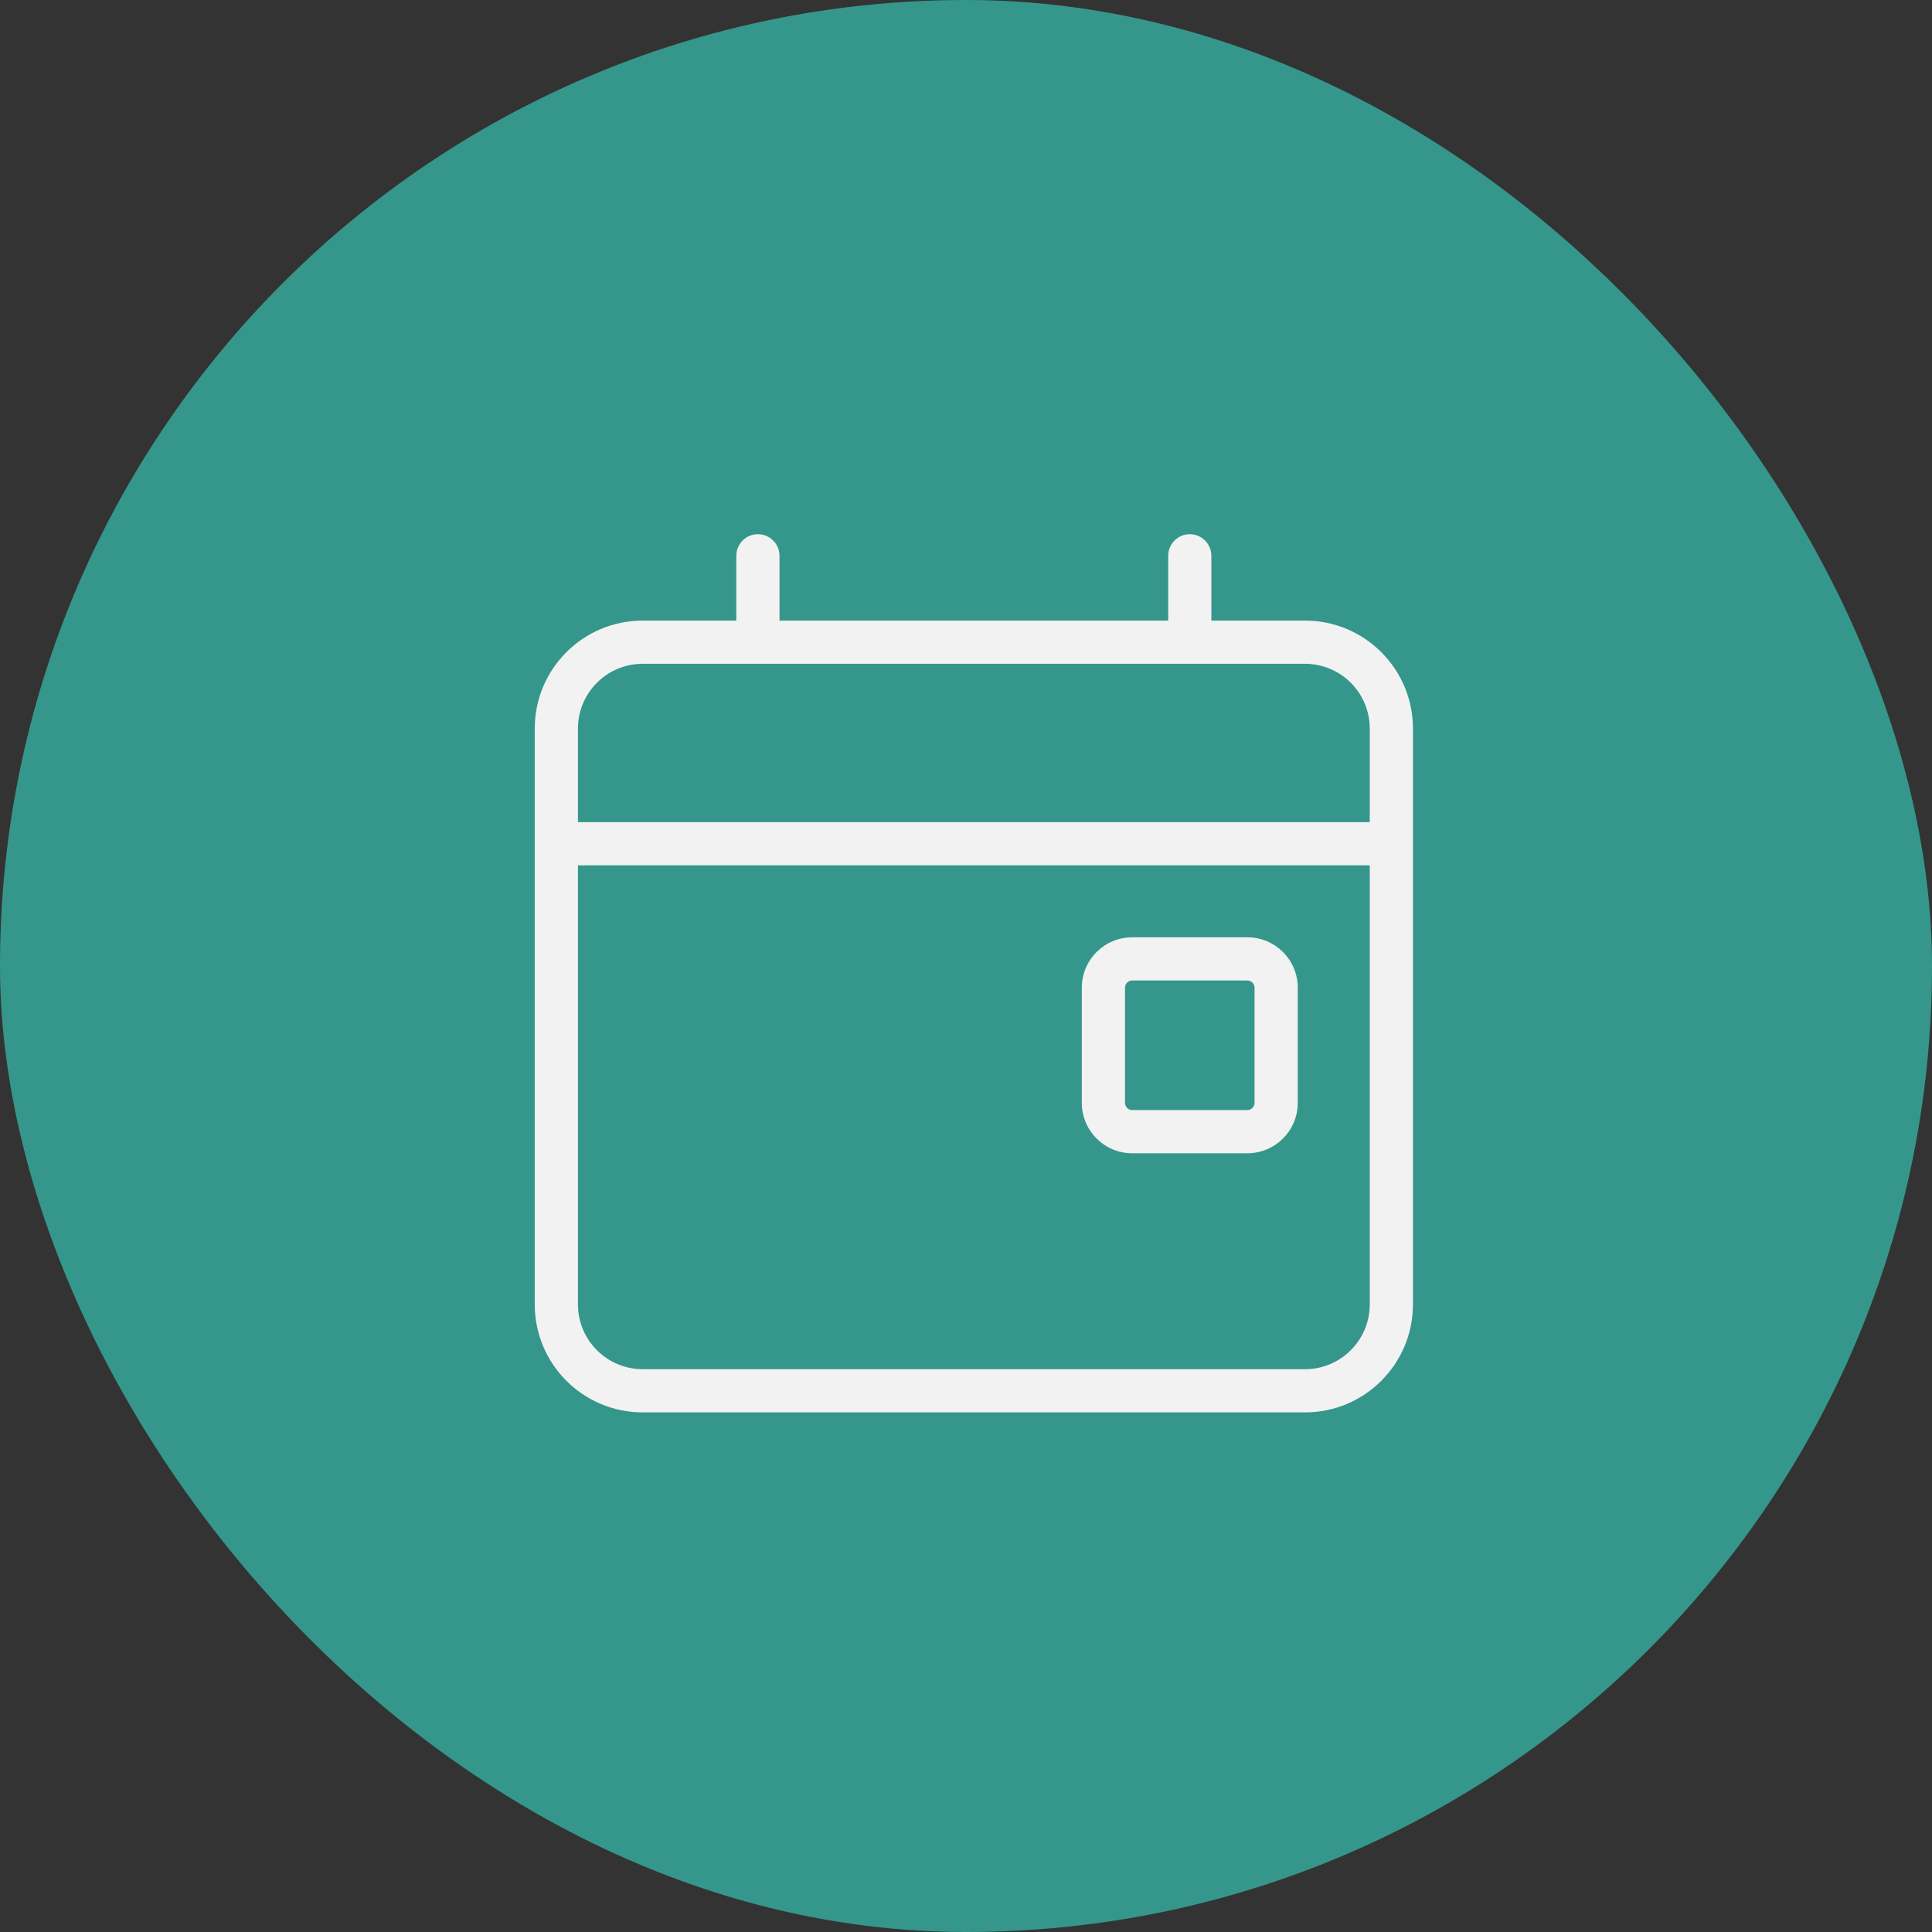
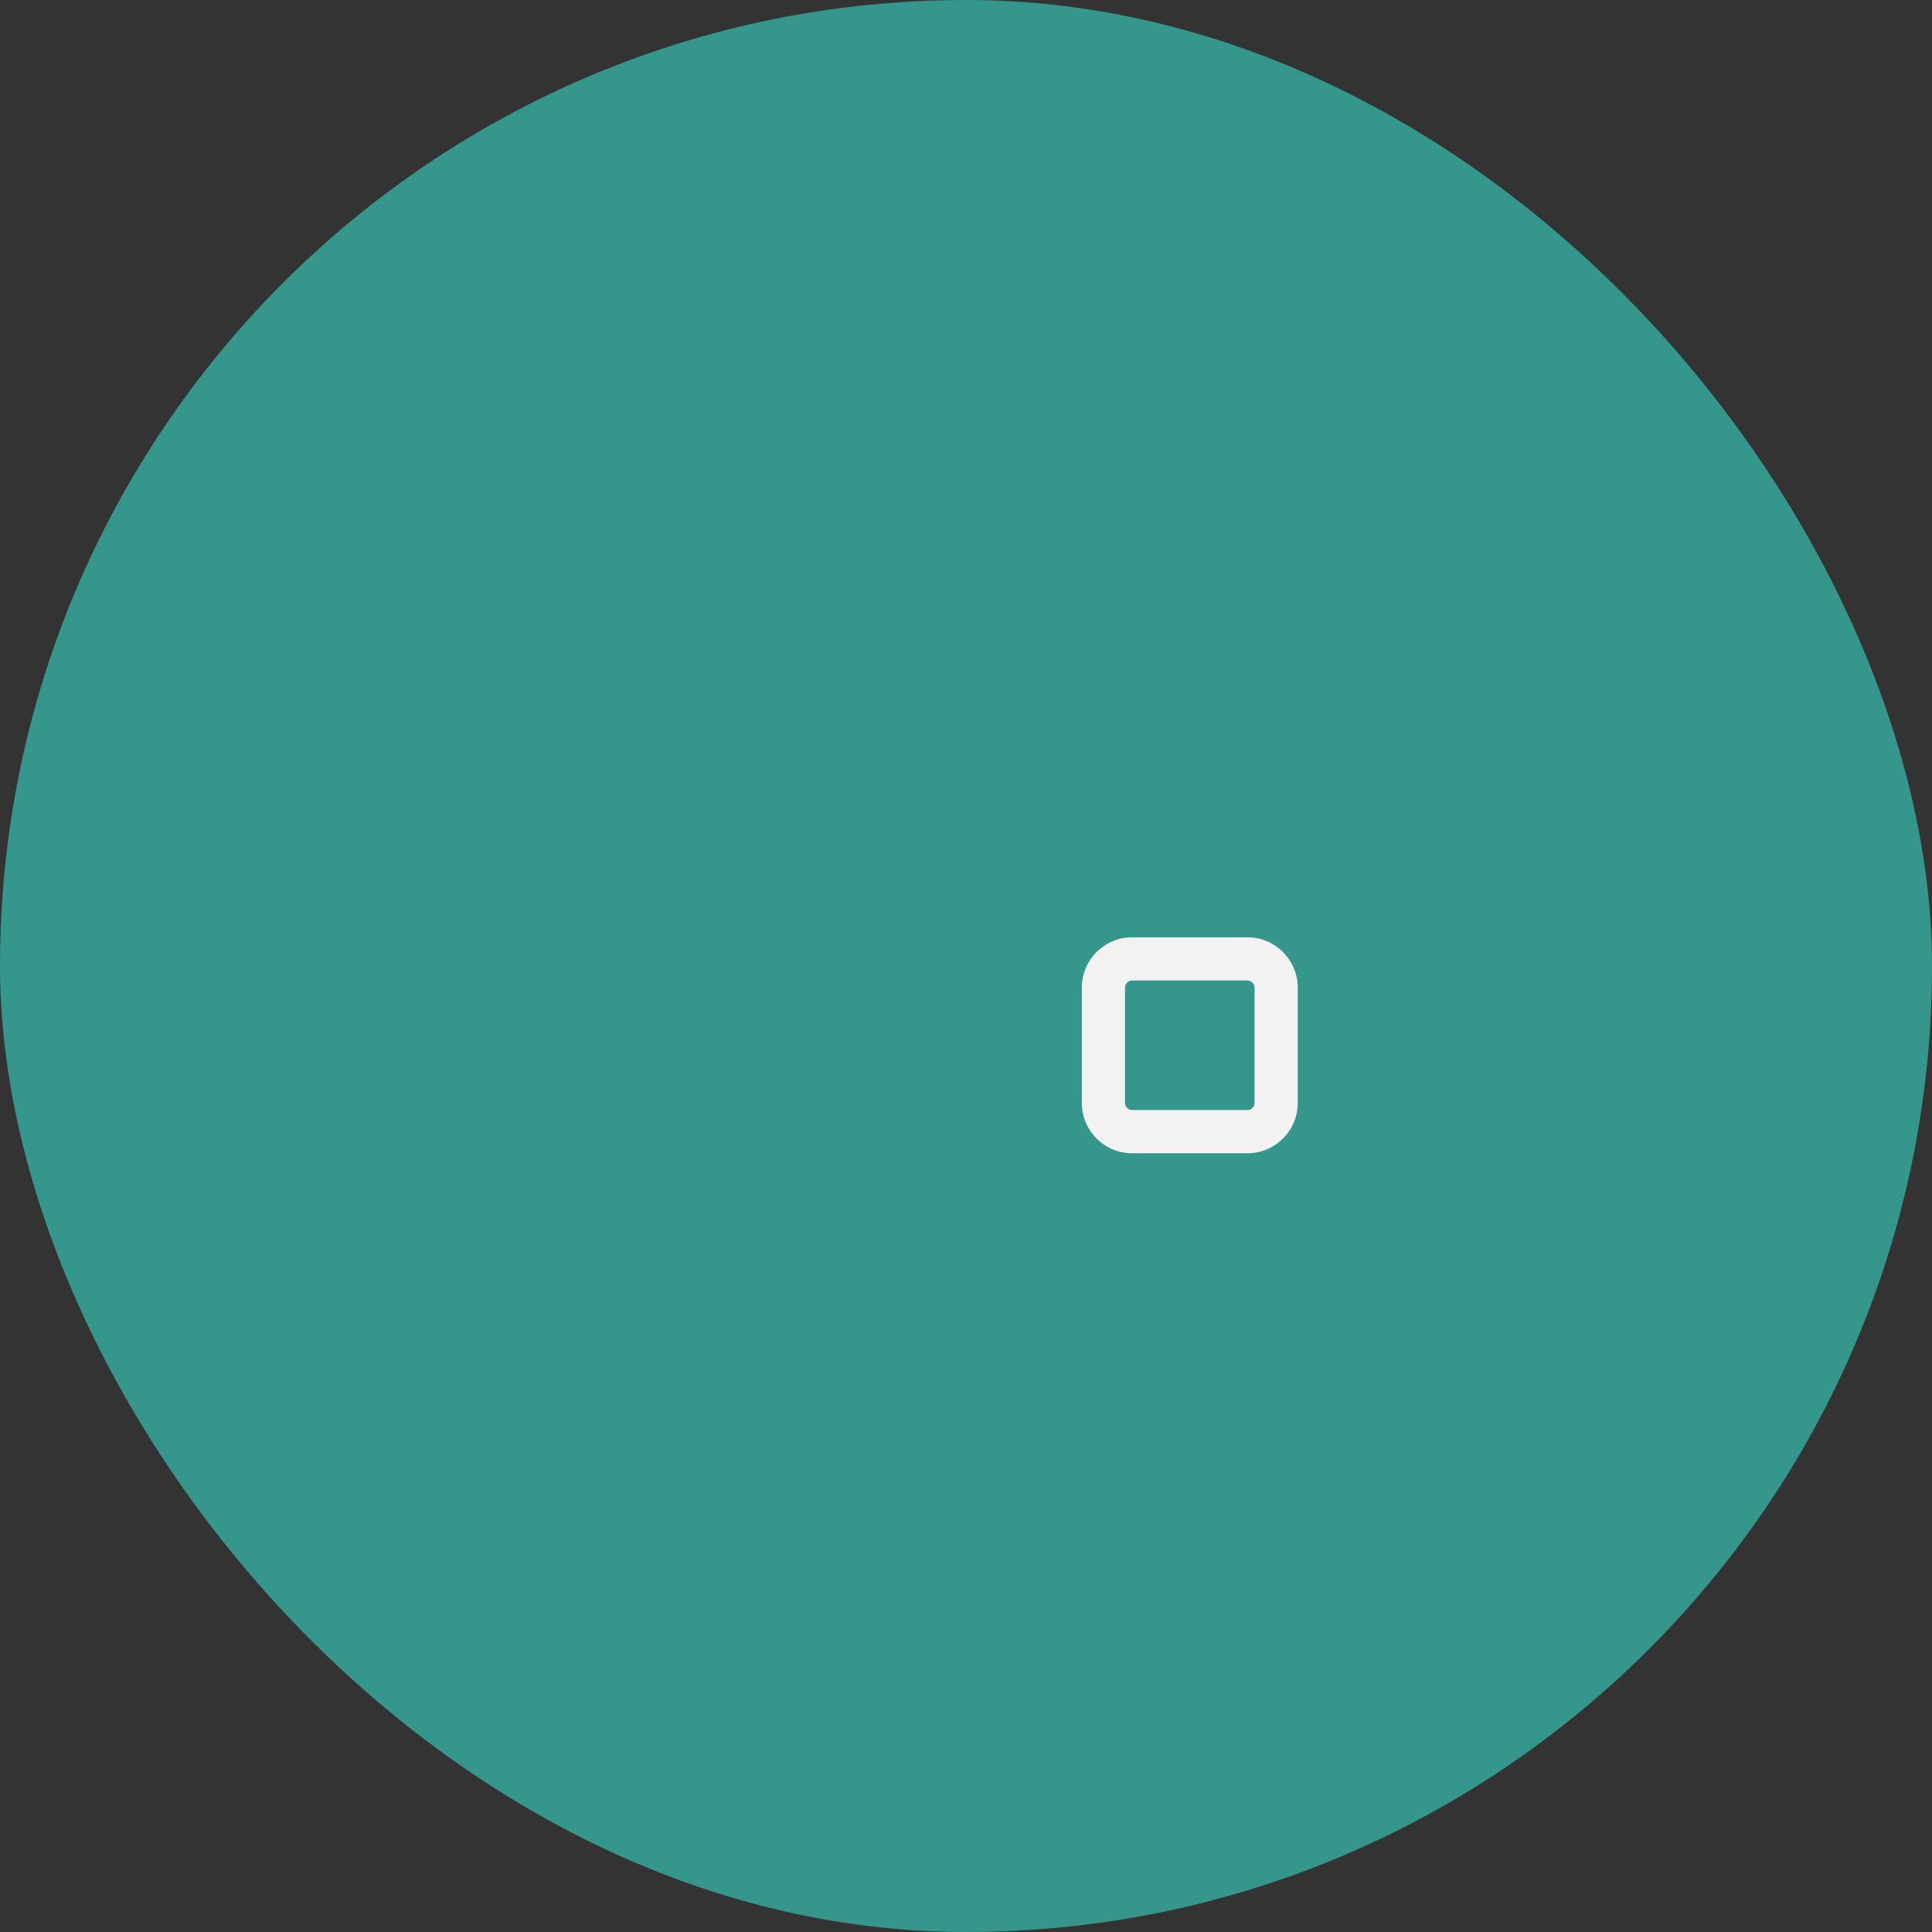
<svg xmlns="http://www.w3.org/2000/svg" width="56" height="56" viewBox="0 0 56 56" fill="none">
  <rect x="0" y="0" width="56" height="56" fill="#333333" stroke="none" />
  <g id="pillar icons">
    <rect width="56" height="56" rx="28" fill="#35978B" />
    <g id="calendar">
      <path fill-rule="evenodd" clip-rule="evenodd" d="M32.817 27.168C32.011 27.168 31.357 27.822 31.357 28.629V31.967C31.357 32.774 32.011 33.428 32.817 33.428H36.156C36.962 33.428 37.616 32.774 37.616 31.967V28.629C37.616 27.822 36.962 27.168 36.156 27.168H32.817ZM32.609 28.629C32.609 28.514 32.702 28.42 32.817 28.42H36.156C36.271 28.42 36.364 28.514 36.364 28.629V31.967C36.364 32.083 36.271 32.176 36.156 32.176H32.817C32.702 32.176 32.609 32.083 32.609 31.967V28.629Z" fill="#F2F2F2" />
-       <path fill-rule="evenodd" clip-rule="evenodd" d="M21.968 15.484C22.314 15.484 22.594 15.765 22.594 16.11V17.988H33.861V16.11C33.861 15.765 34.141 15.484 34.487 15.484C34.832 15.484 35.112 15.765 35.112 16.11V17.988H37.825C39.553 17.988 40.955 19.389 40.955 21.118V37.809C40.955 39.538 39.553 40.939 37.825 40.939H18.63C16.901 40.939 15.5 39.538 15.5 37.809V21.118C15.5 19.389 16.901 17.988 18.63 17.988H21.342V16.11C21.342 15.765 21.622 15.484 21.968 15.484ZM37.825 19.24C38.862 19.24 39.703 20.081 39.703 21.118V23.83L16.752 23.83V21.118C16.752 20.081 17.593 19.24 18.63 19.24H37.825ZM16.752 25.082L39.703 25.082V37.809C39.703 38.846 38.862 39.687 37.825 39.687H18.63C17.593 39.687 16.752 38.846 16.752 37.809V25.082Z" fill="#F2F2F2" />
    </g>
  </g>
</svg>